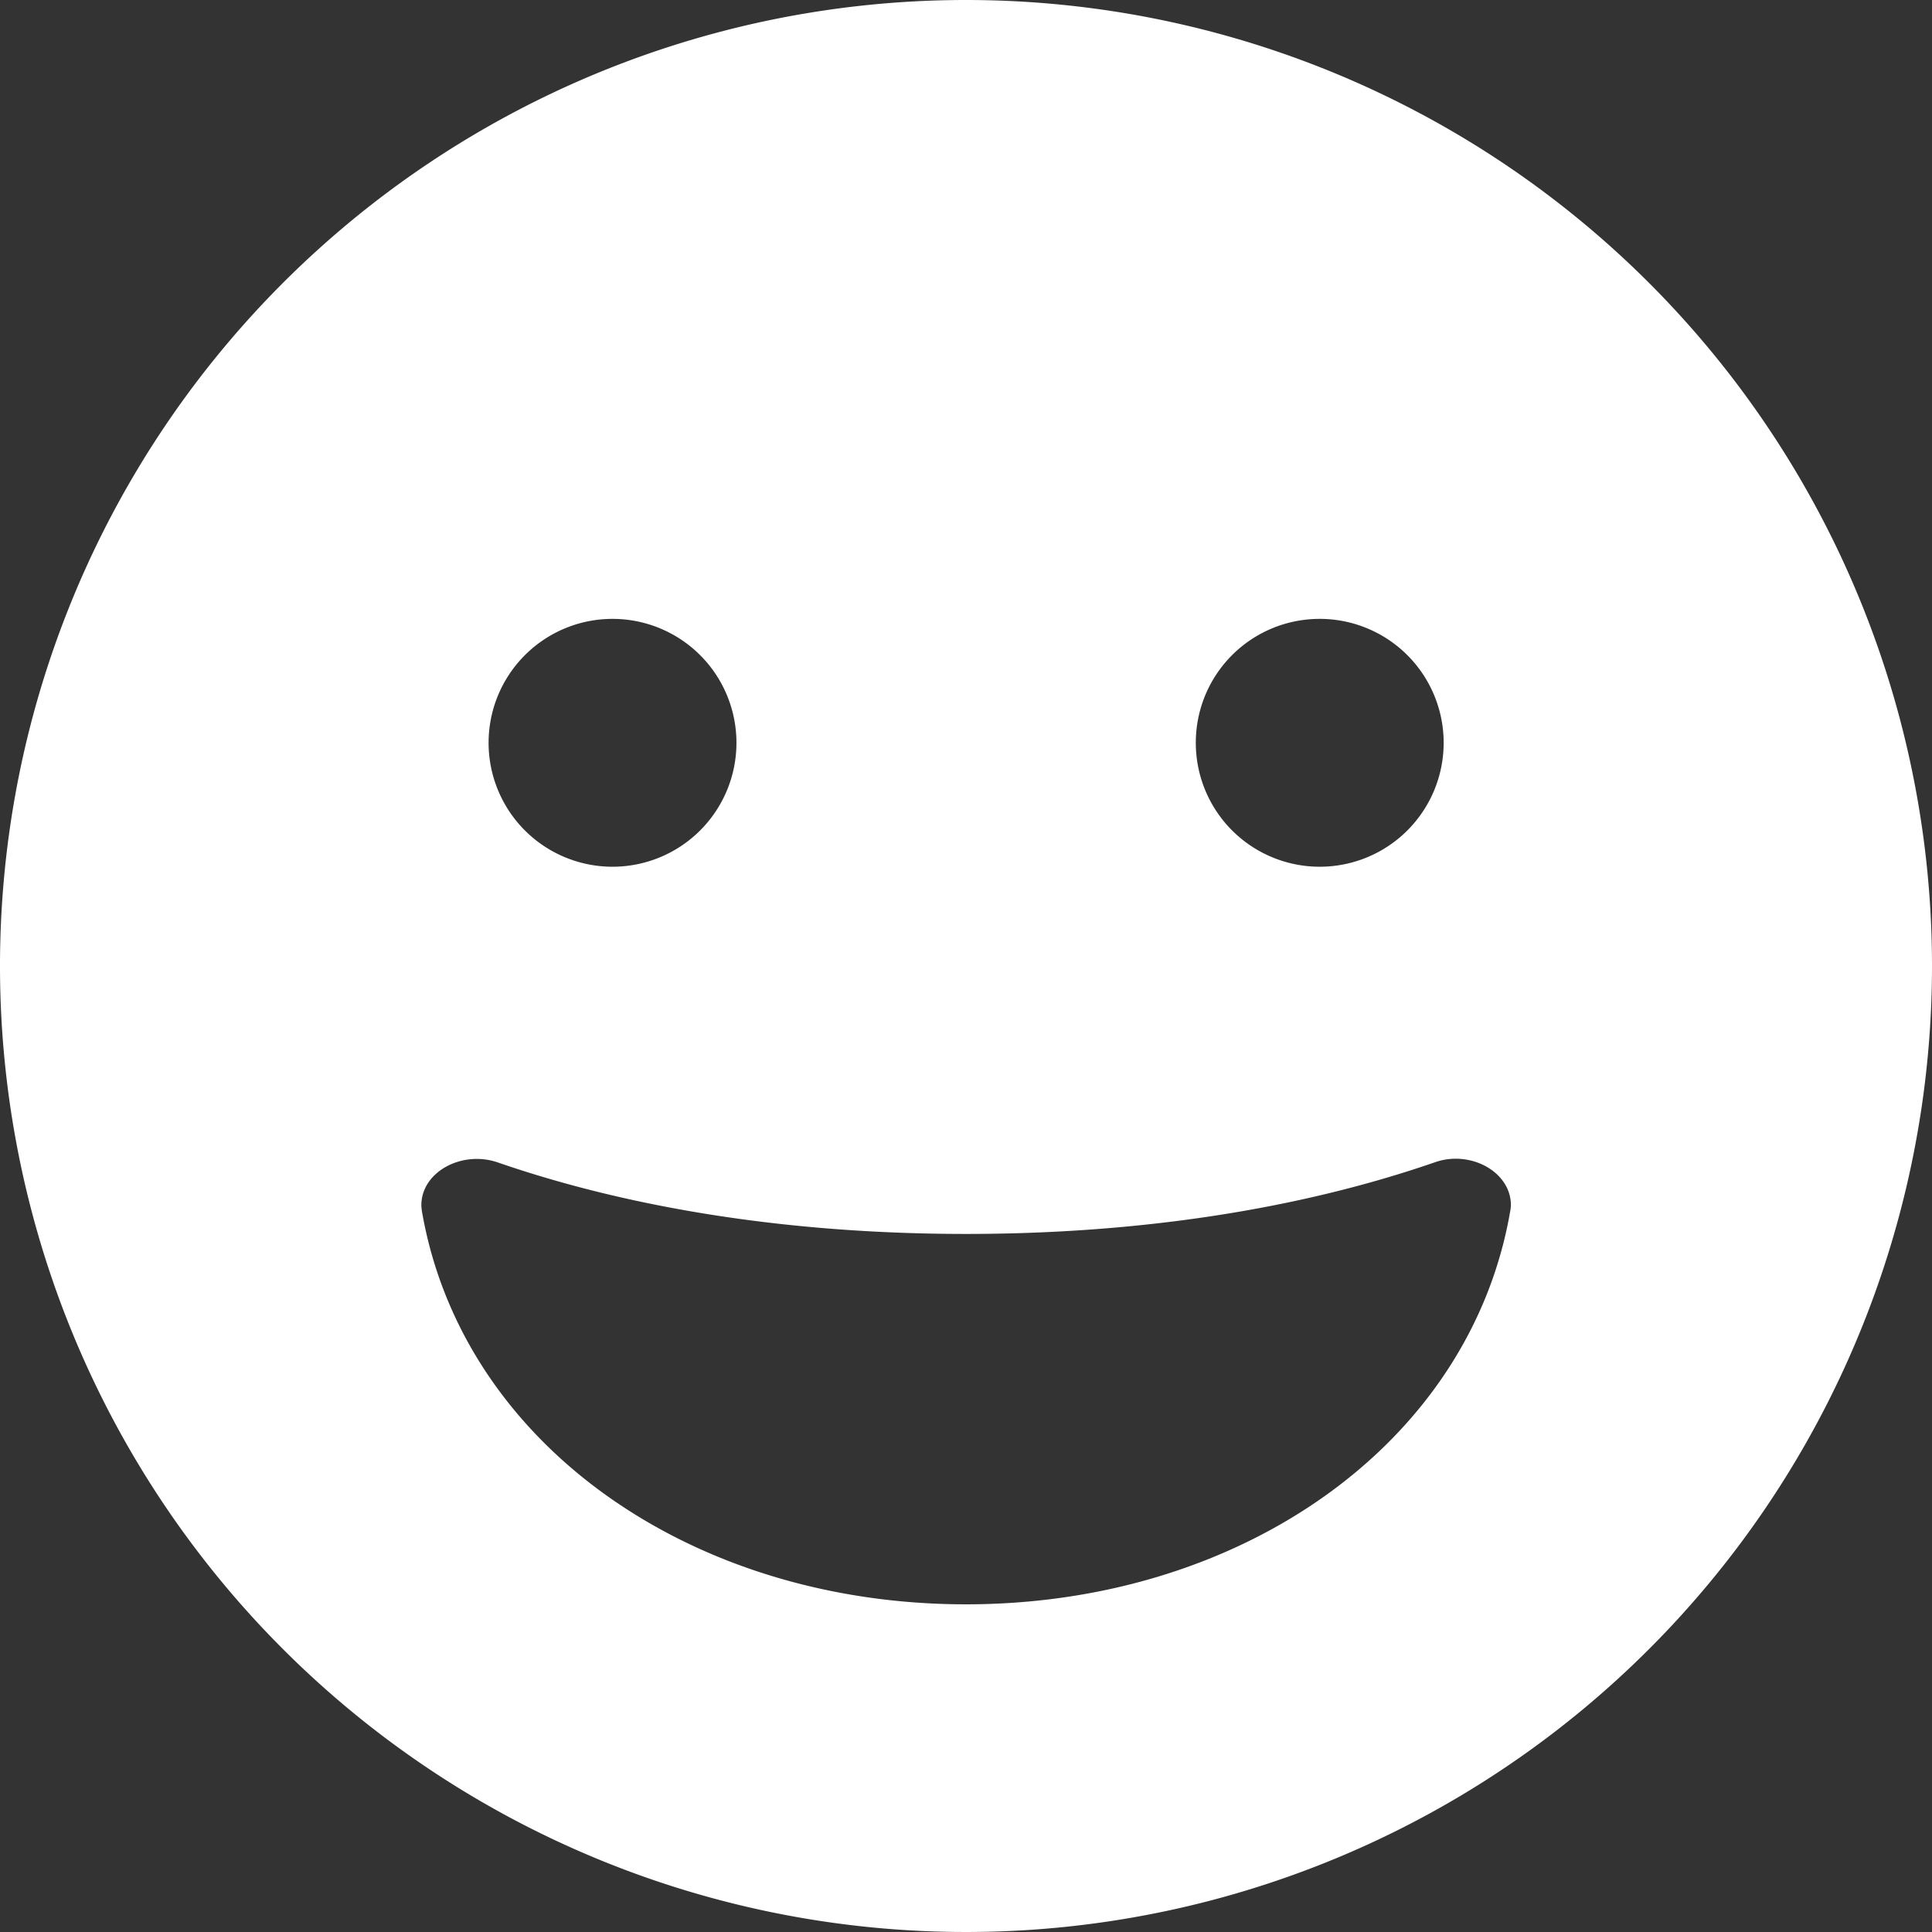
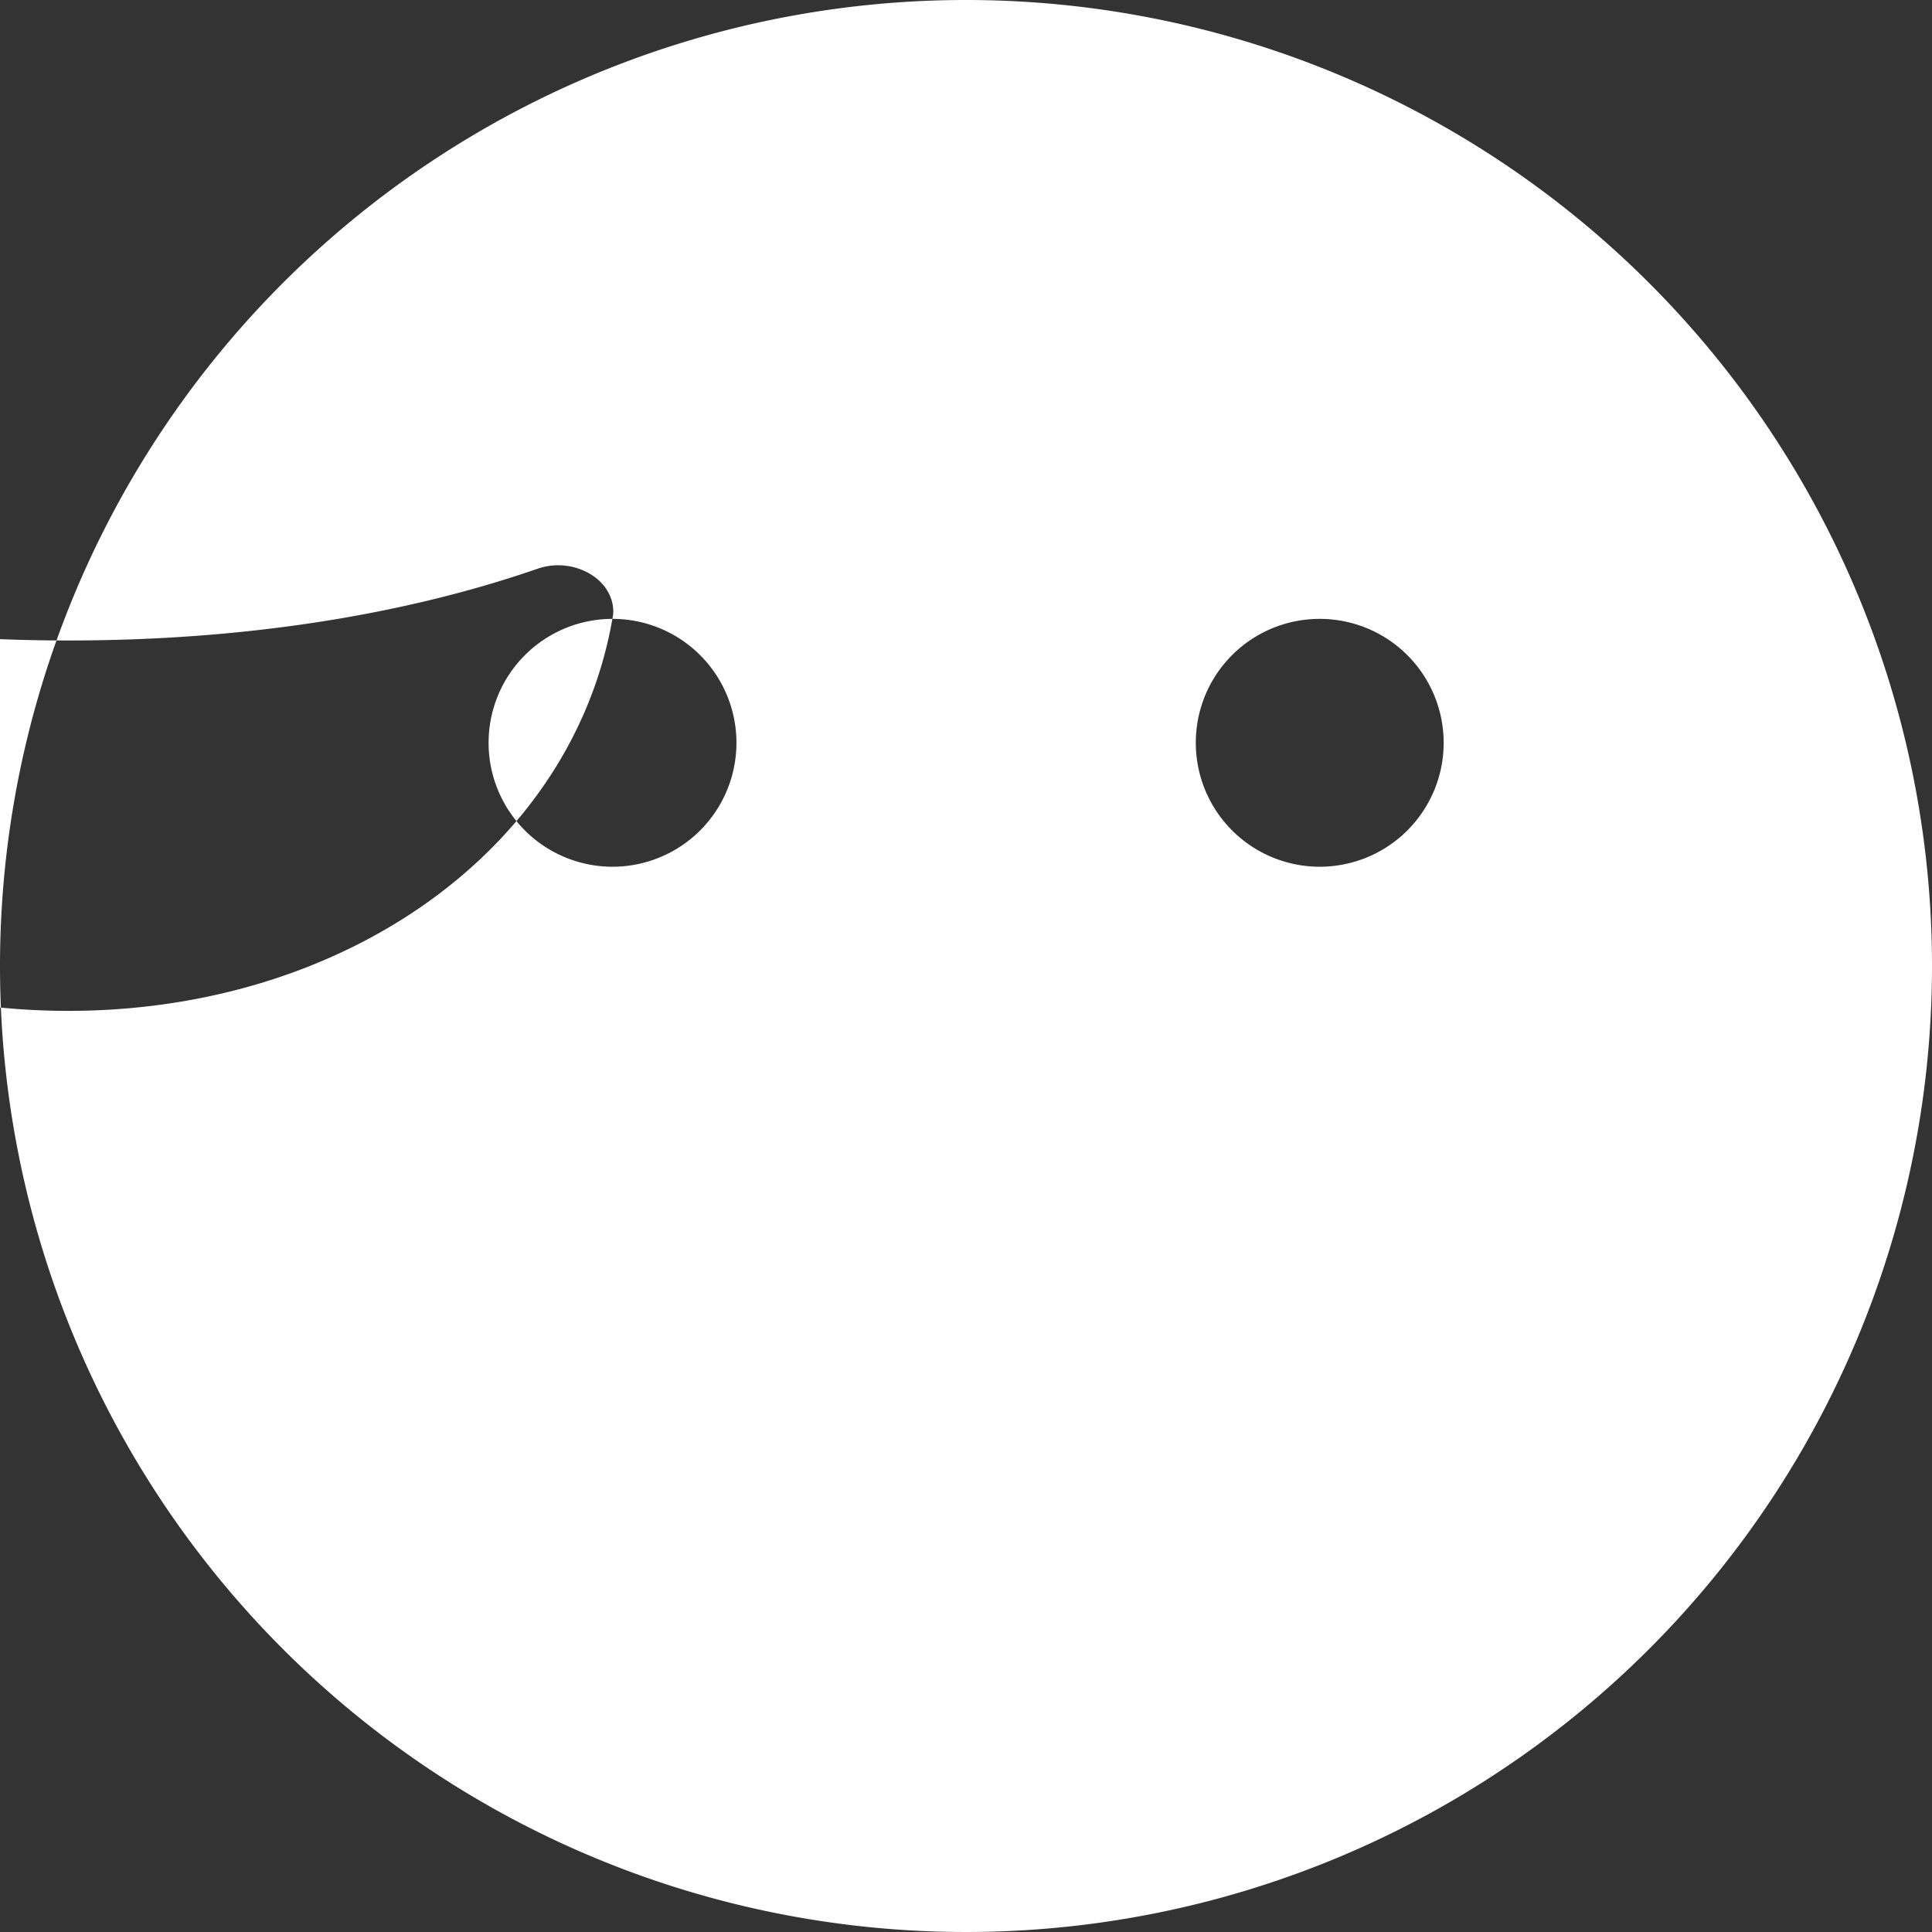
<svg xmlns="http://www.w3.org/2000/svg" version="1.1" width="512" height="512" x="0" y="0" viewBox="0 0 152 152" style="enable-background:new 0 0 512 512" xml:space="preserve" class="">
  <rect x="0" y="0" width="152" height="152" fill="#333333" stroke="none" />
  <g>
-     <path d="M76 0a76 76 0 1 0 76 76A76 76 0 0 0 76 0zm27.82 48.69a9.75 9.75 0 1 1-9.74 9.74 9.74 9.74 0 0 1 9.74-9.74zm-55.64 0a9.75 9.75 0 1 1-9.74 9.74 9.75 9.75 0 0 1 9.74-9.74zm70.62 46.69c-3.19 18.21-21.14 30.84-42.8 30.84s-39.6-12.63-42.79-30.84a3.68 3.68 0 0 1-.06-.56c0-2.63 3.2-4.33 6-3.37 10.8 3.73 23.4 5.63 36.86 5.63s26.06-1.9 36.86-5.63c2.79-1 6 .73 6 3.37a3.64 3.64 0 0 1-.07.56z" data-name="Layer 2" fill="#ffffff" opacity="1" data-original="#000000" class="" />
+     <path d="M76 0a76 76 0 1 0 76 76A76 76 0 0 0 76 0zm27.82 48.69a9.75 9.75 0 1 1-9.74 9.74 9.74 9.74 0 0 1 9.74-9.74zm-55.64 0a9.75 9.75 0 1 1-9.74 9.74 9.75 9.75 0 0 1 9.74-9.74zc-3.19 18.21-21.14 30.84-42.8 30.84s-39.6-12.63-42.79-30.84a3.68 3.68 0 0 1-.06-.56c0-2.63 3.2-4.33 6-3.37 10.8 3.73 23.4 5.63 36.86 5.63s26.06-1.9 36.86-5.63c2.79-1 6 .73 6 3.37a3.64 3.64 0 0 1-.07.56z" data-name="Layer 2" fill="#ffffff" opacity="1" data-original="#000000" class="" />
  </g>
</svg>